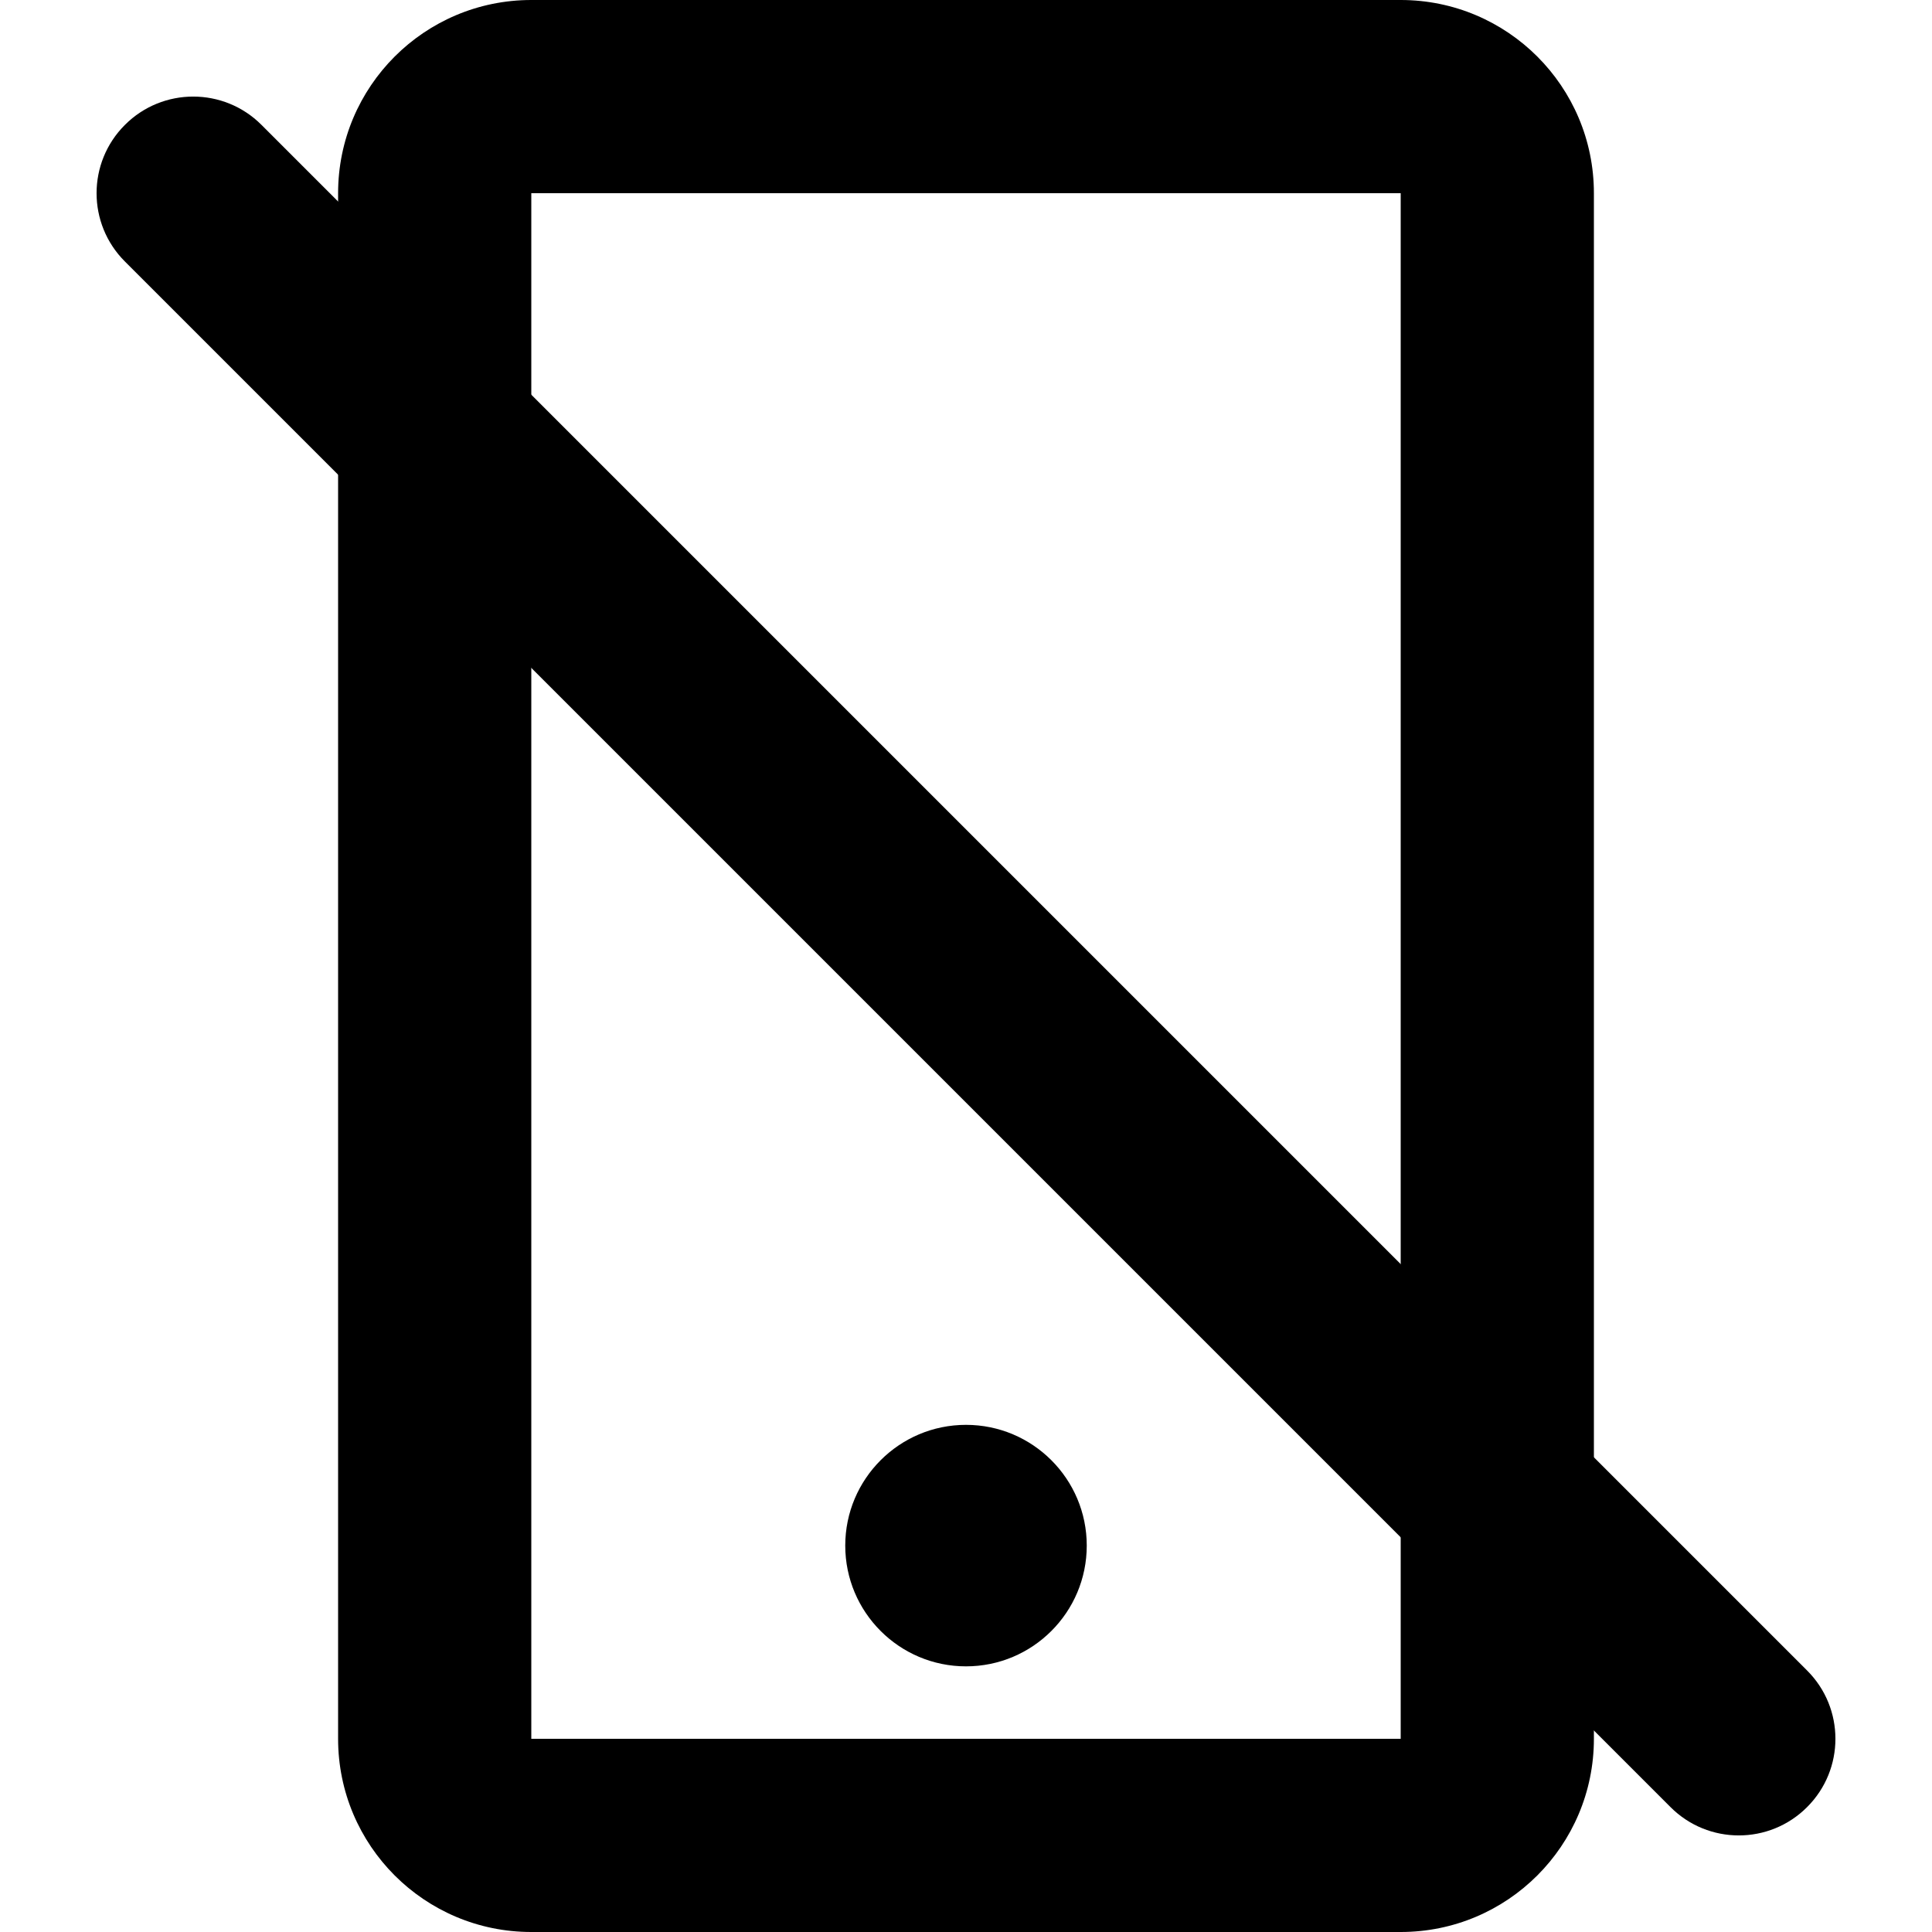
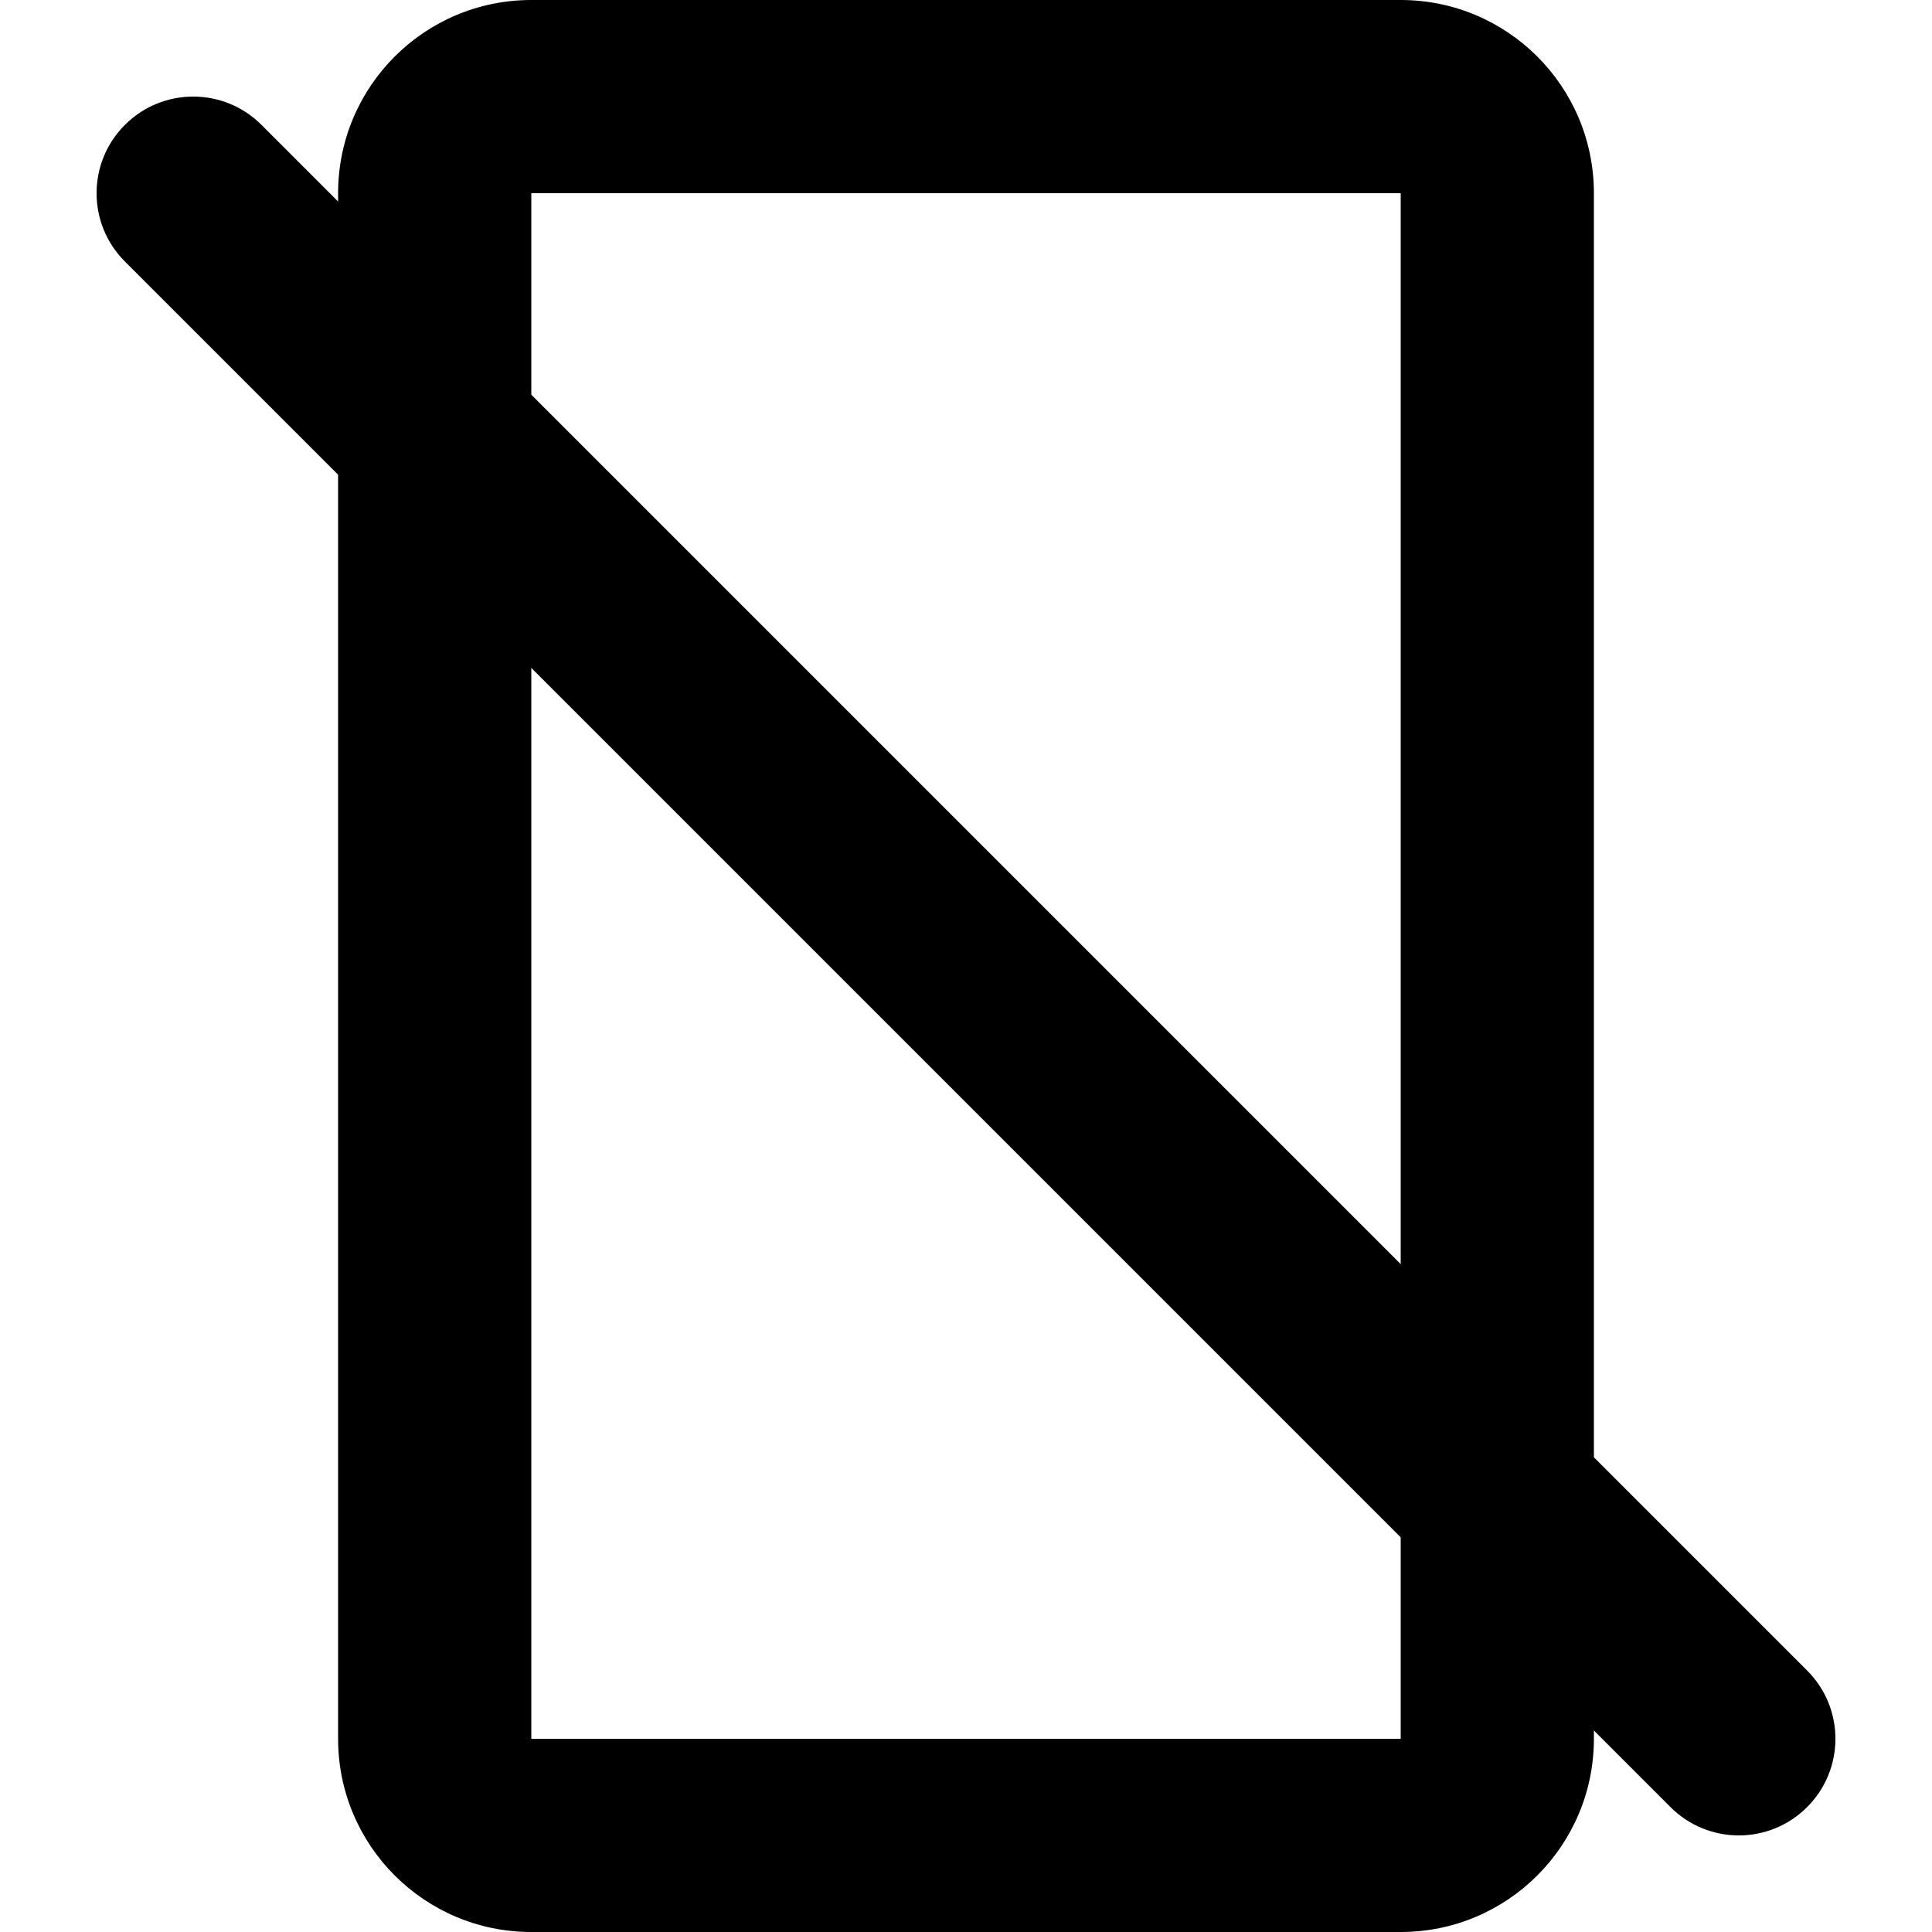
<svg xmlns="http://www.w3.org/2000/svg" viewBox="0 0 20 20" fill="none">
  <g>
    <path fill-rule="evenodd" clip-rule="evenodd" d="M14.5 0H5.5C4.395 0 3.5 0.895 3.5 2V18C3.5 19.105 4.395 20 5.5 20H14.5C15.605 20 16.5 19.105 16.5 18V2C16.5 0.895 15.605 0 14.5 0ZM5.5 18V2H14.5V18H5.5Z" fill="currentColor" />
-     <path d="M10 17.25C9.31 17.25 8.75 16.69 8.75 16C8.75 15.31 9.31 14.75 10 14.75C10.69 14.75 11.25 15.31 11.25 16C11.25 16.69 10.69 17.25 10 17.25Z" fill="currentColor" />
  </g>
  <path d="M1.293 2.707C0.902 2.317 0.902 1.683 1.293 1.293C1.683 0.902 2.317 0.902 2.707 1.293L18.707 17.293C19.098 17.683 19.098 18.317 18.707 18.707C18.317 19.098 17.683 19.098 17.293 18.707L1.293 2.707Z" fill="currentColor" />
</svg>